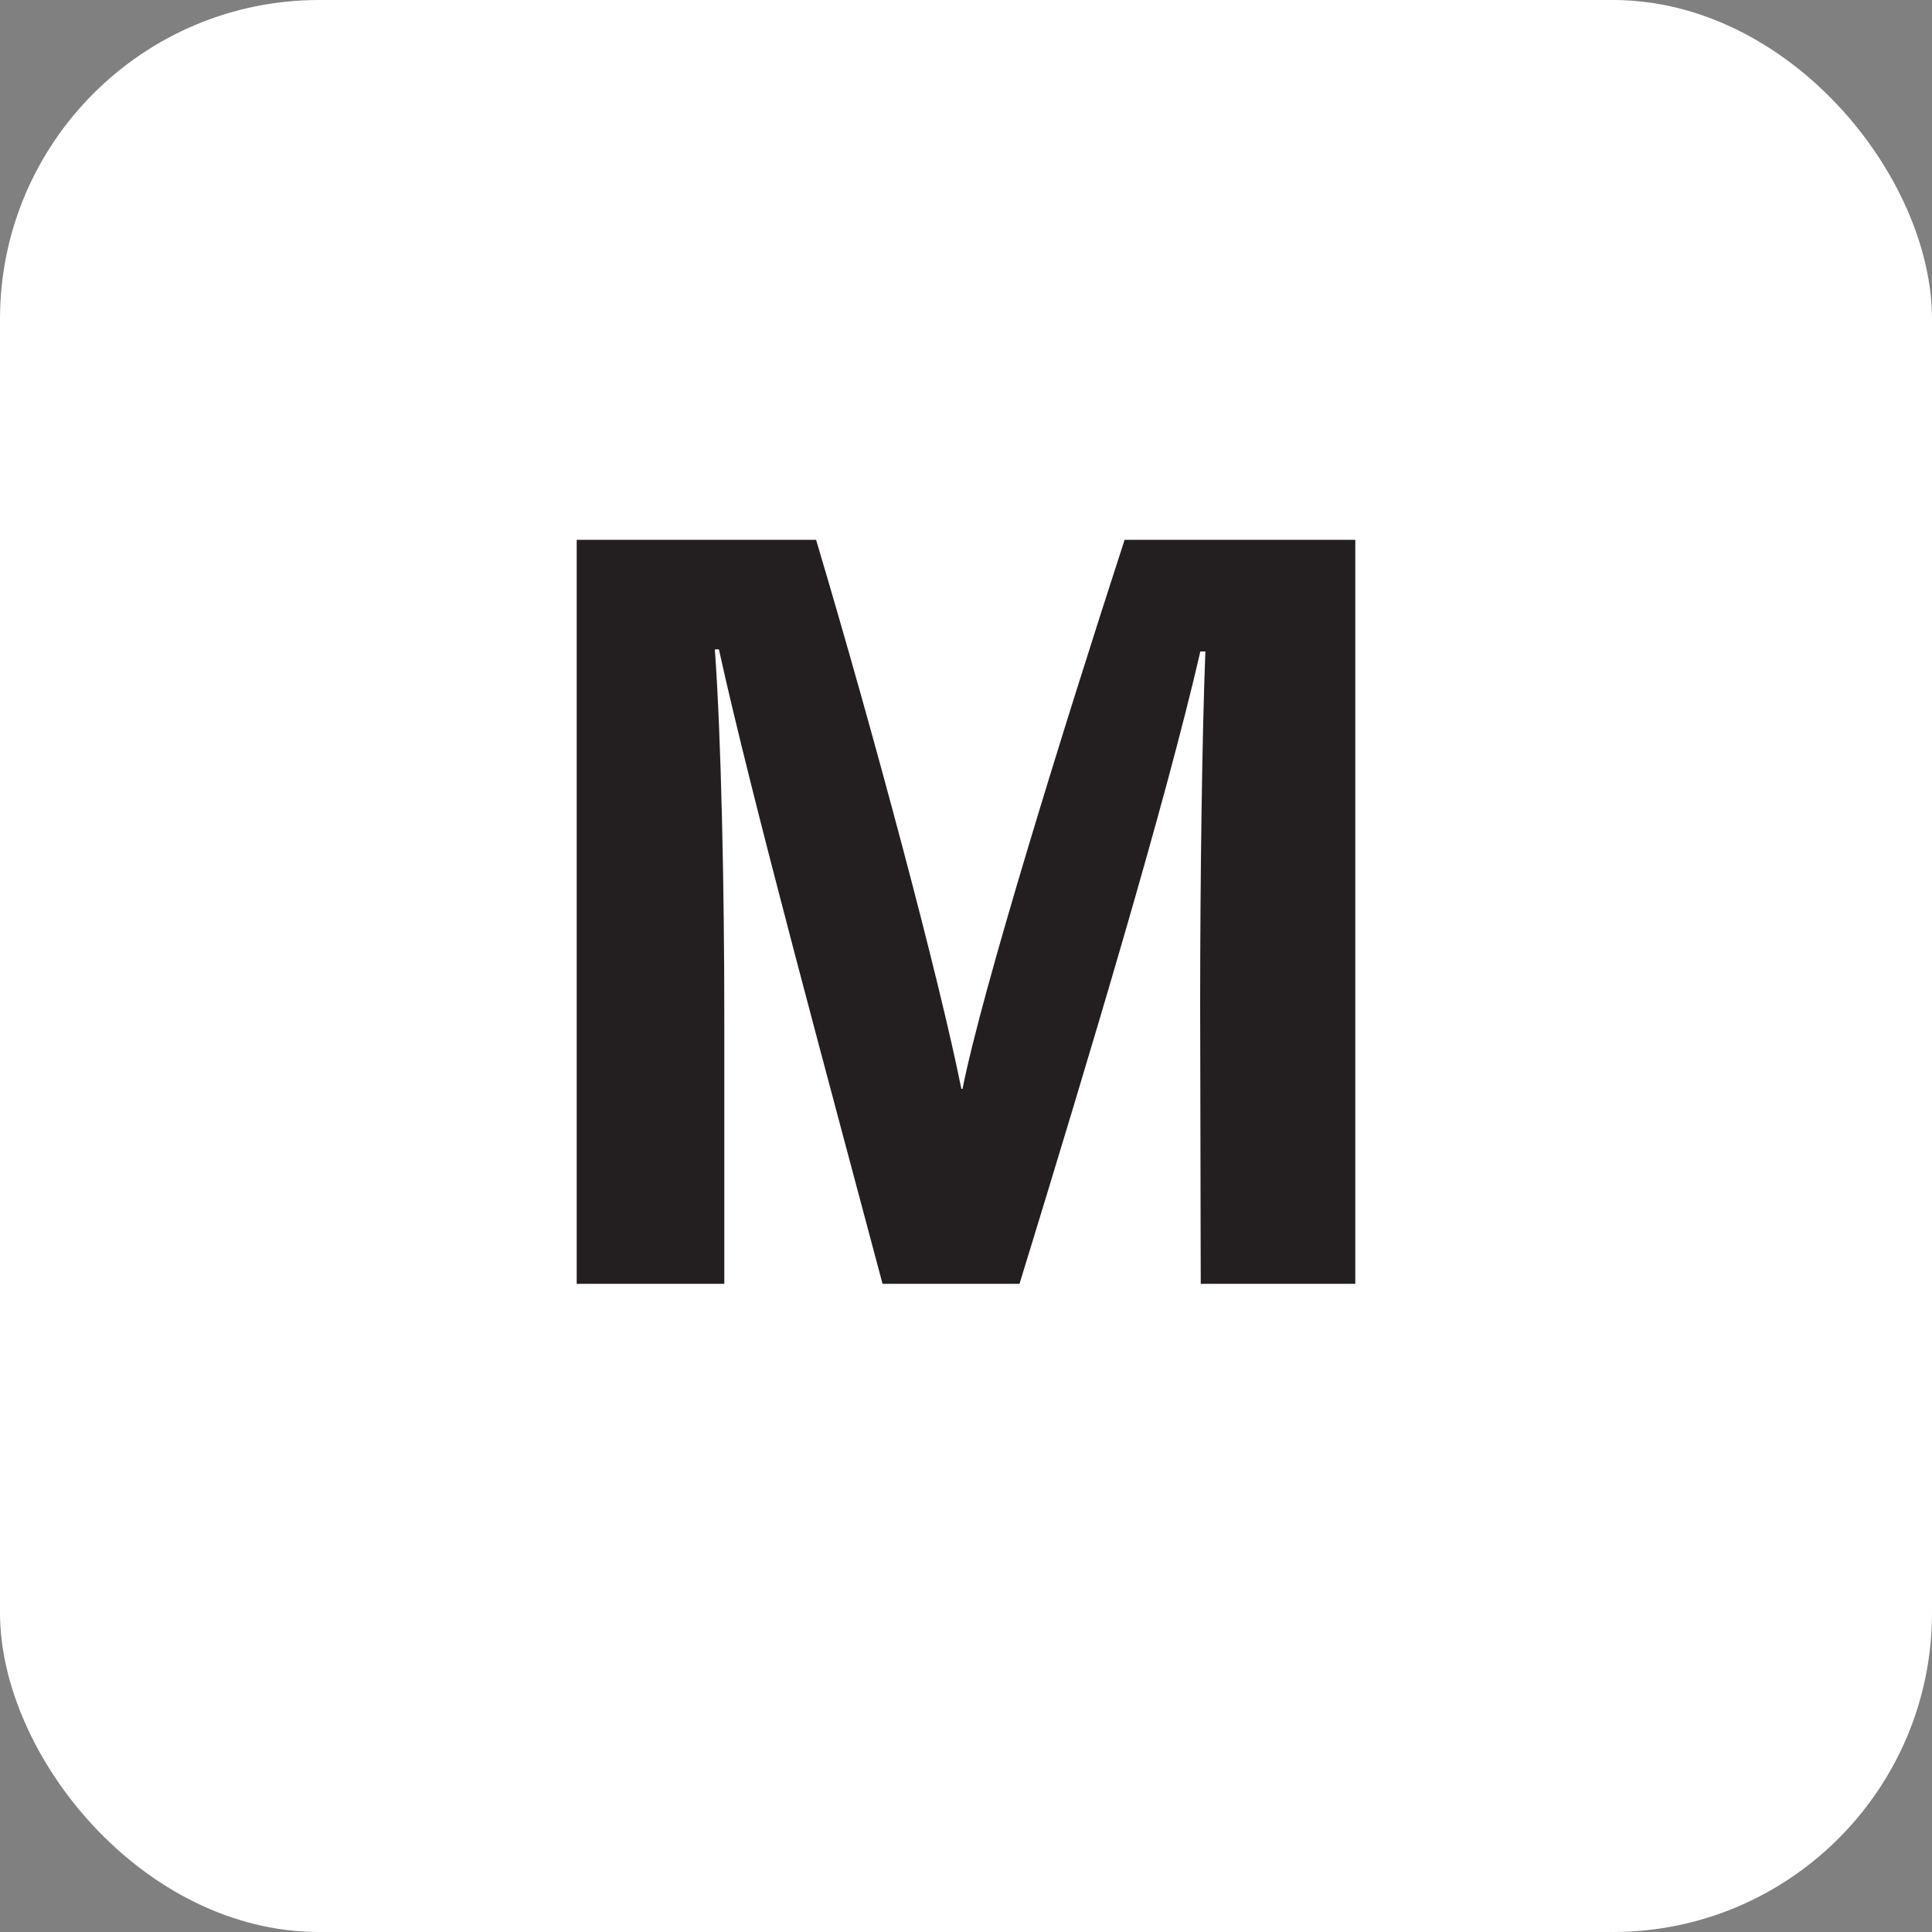
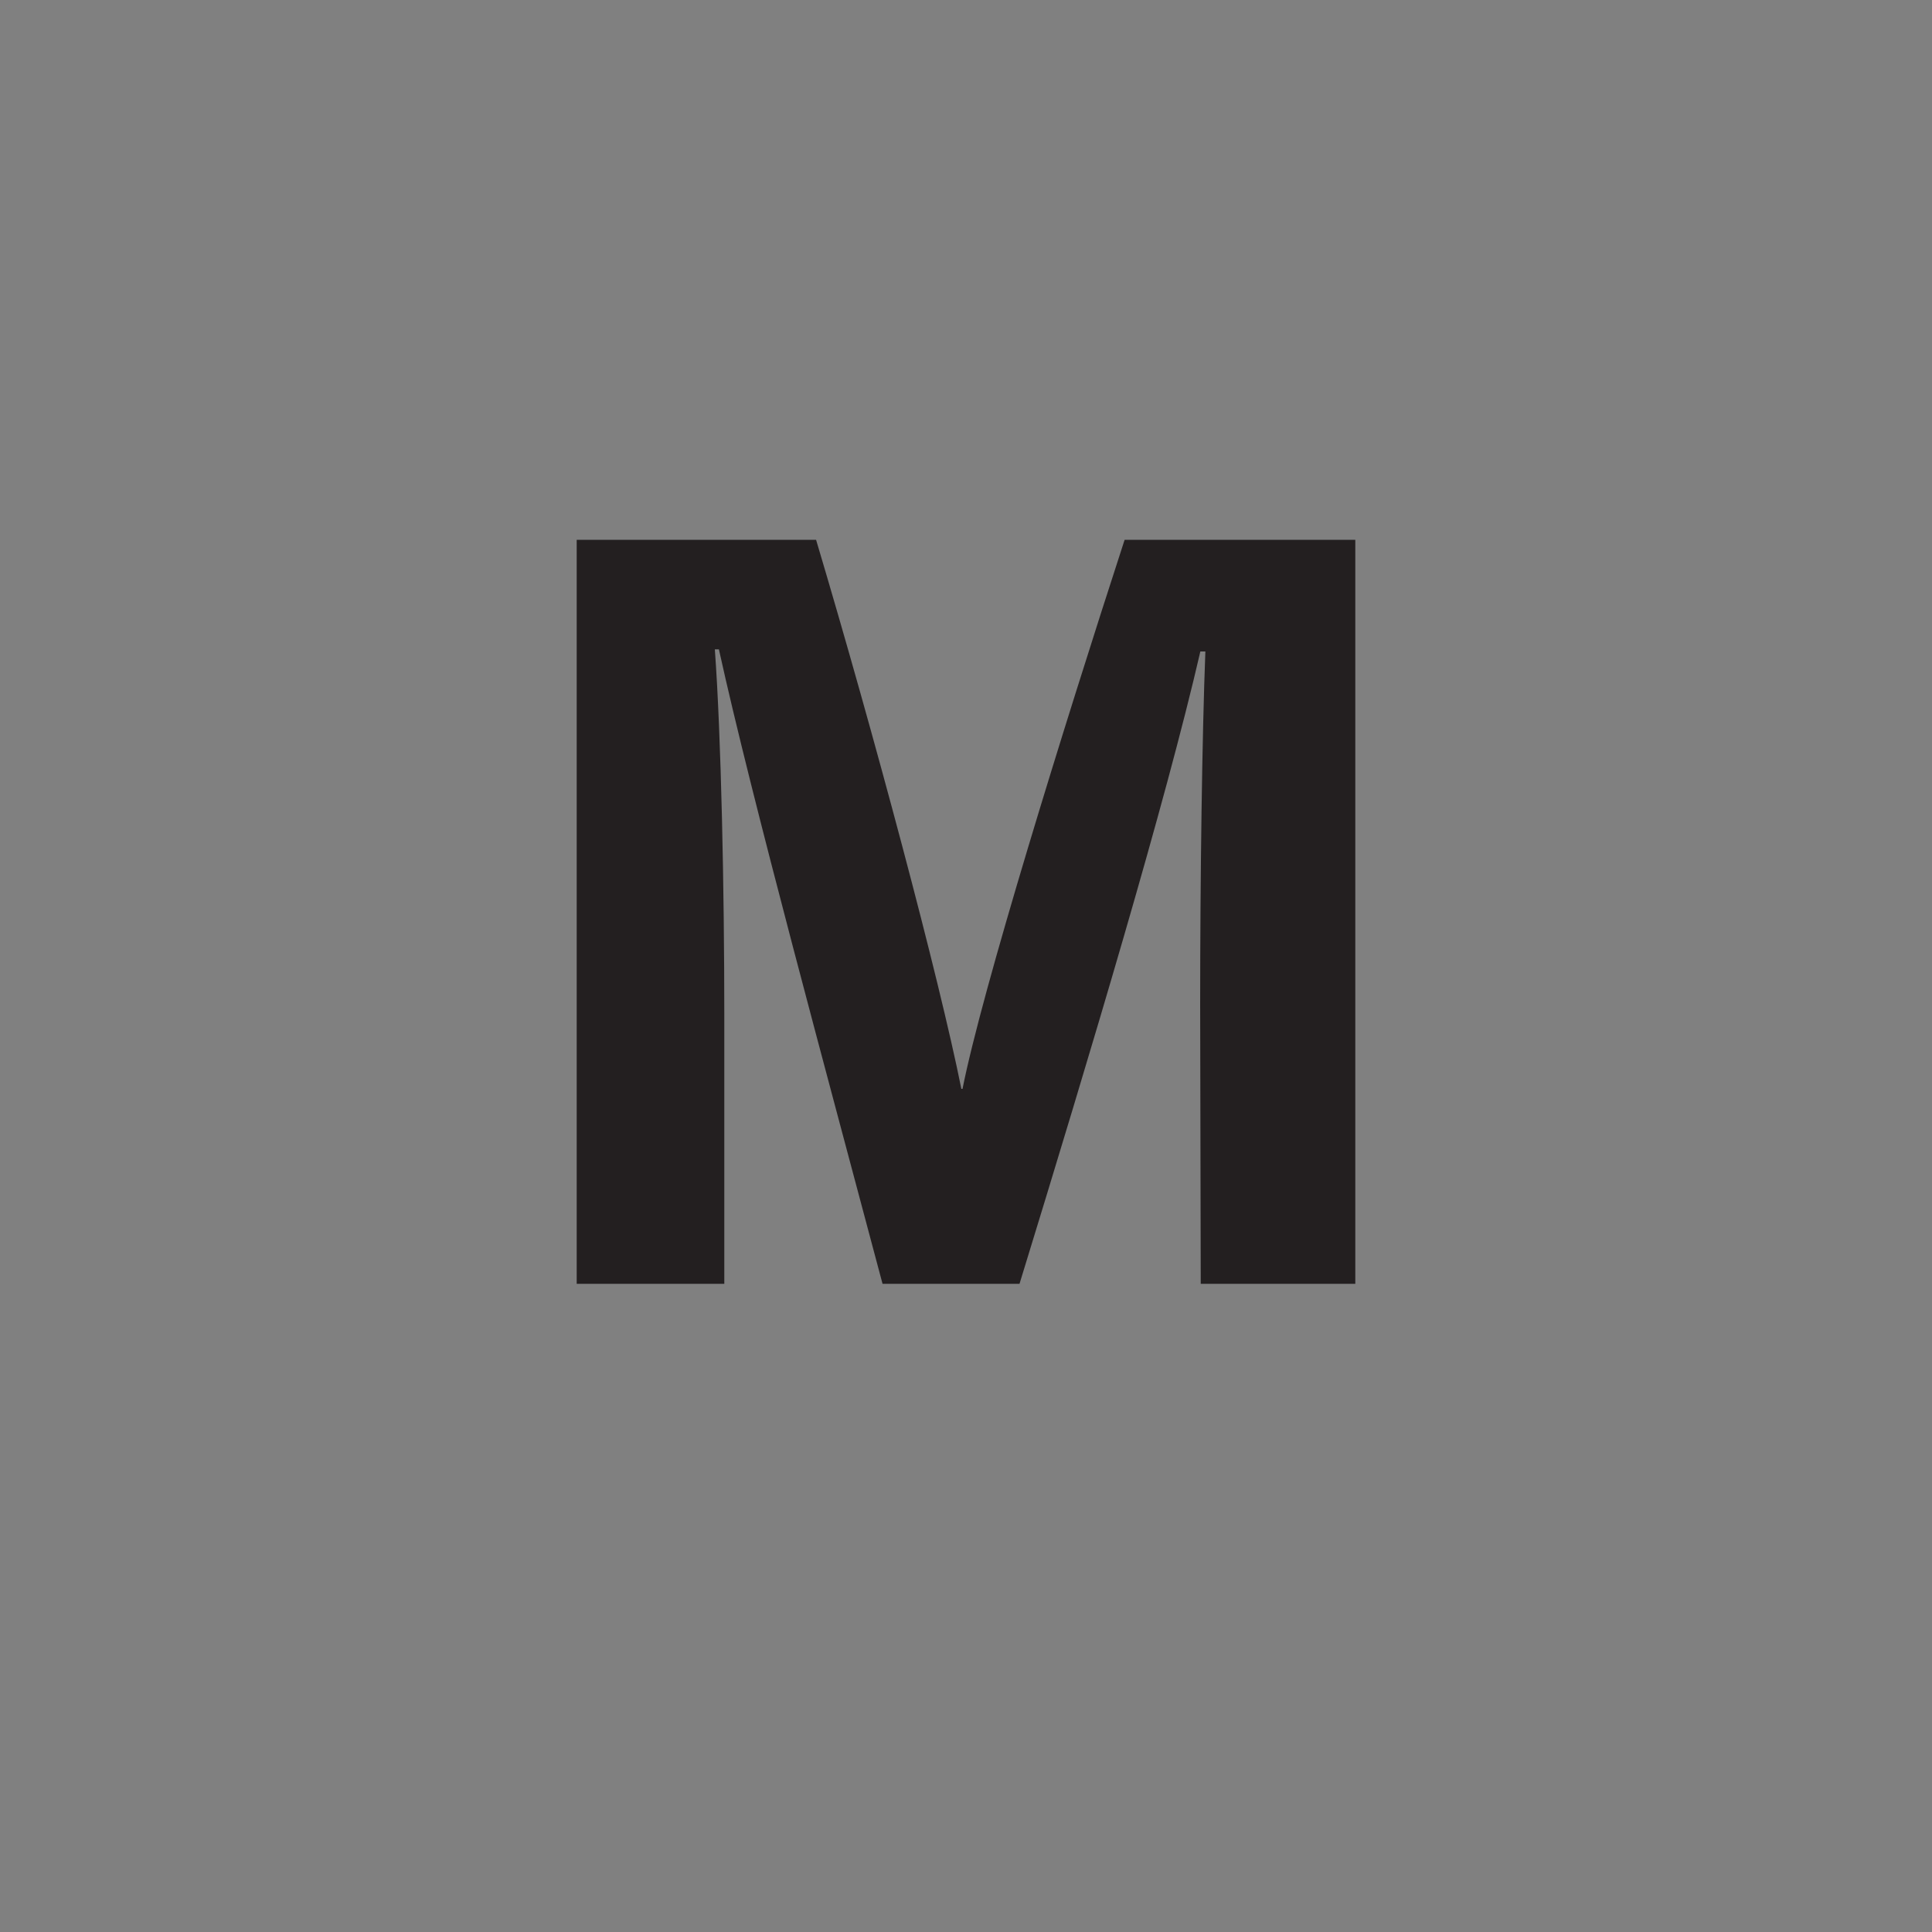
<svg xmlns="http://www.w3.org/2000/svg" viewBox="0 0 100 100">
  <rect x="0" y="0" width="100" height="100" fill="#808080" stroke="none" />
  <defs>
    <style>.cls-1{fill:#fff;}.cls-2{fill:#231f20;}</style>
  </defs>
  <g id="Layer_2" data-name="Layer 2">
    <g id="Layer_1-2" data-name="Layer 1">
-       <rect class="cls-1" width="100" height="100" rx="16.52" />
      <path class="cls-2" d="M62.12,52c0-6.57.1-13.93.27-18.28h-.26c-1.81,7.85-5.66,20.68-9.36,32.73H45.68c-2.8-10.54-6.78-25.15-8.47-32.84H37c.33,4.52.49,12.44.49,19V66.45H29.85V27.94H42.24c3,10.06,6.37,22.68,7.52,28.42h.06c1-5.06,5.18-18.55,8.39-28.42H70.15V66.45h-8Z" />
    </g>
  </g>
</svg>